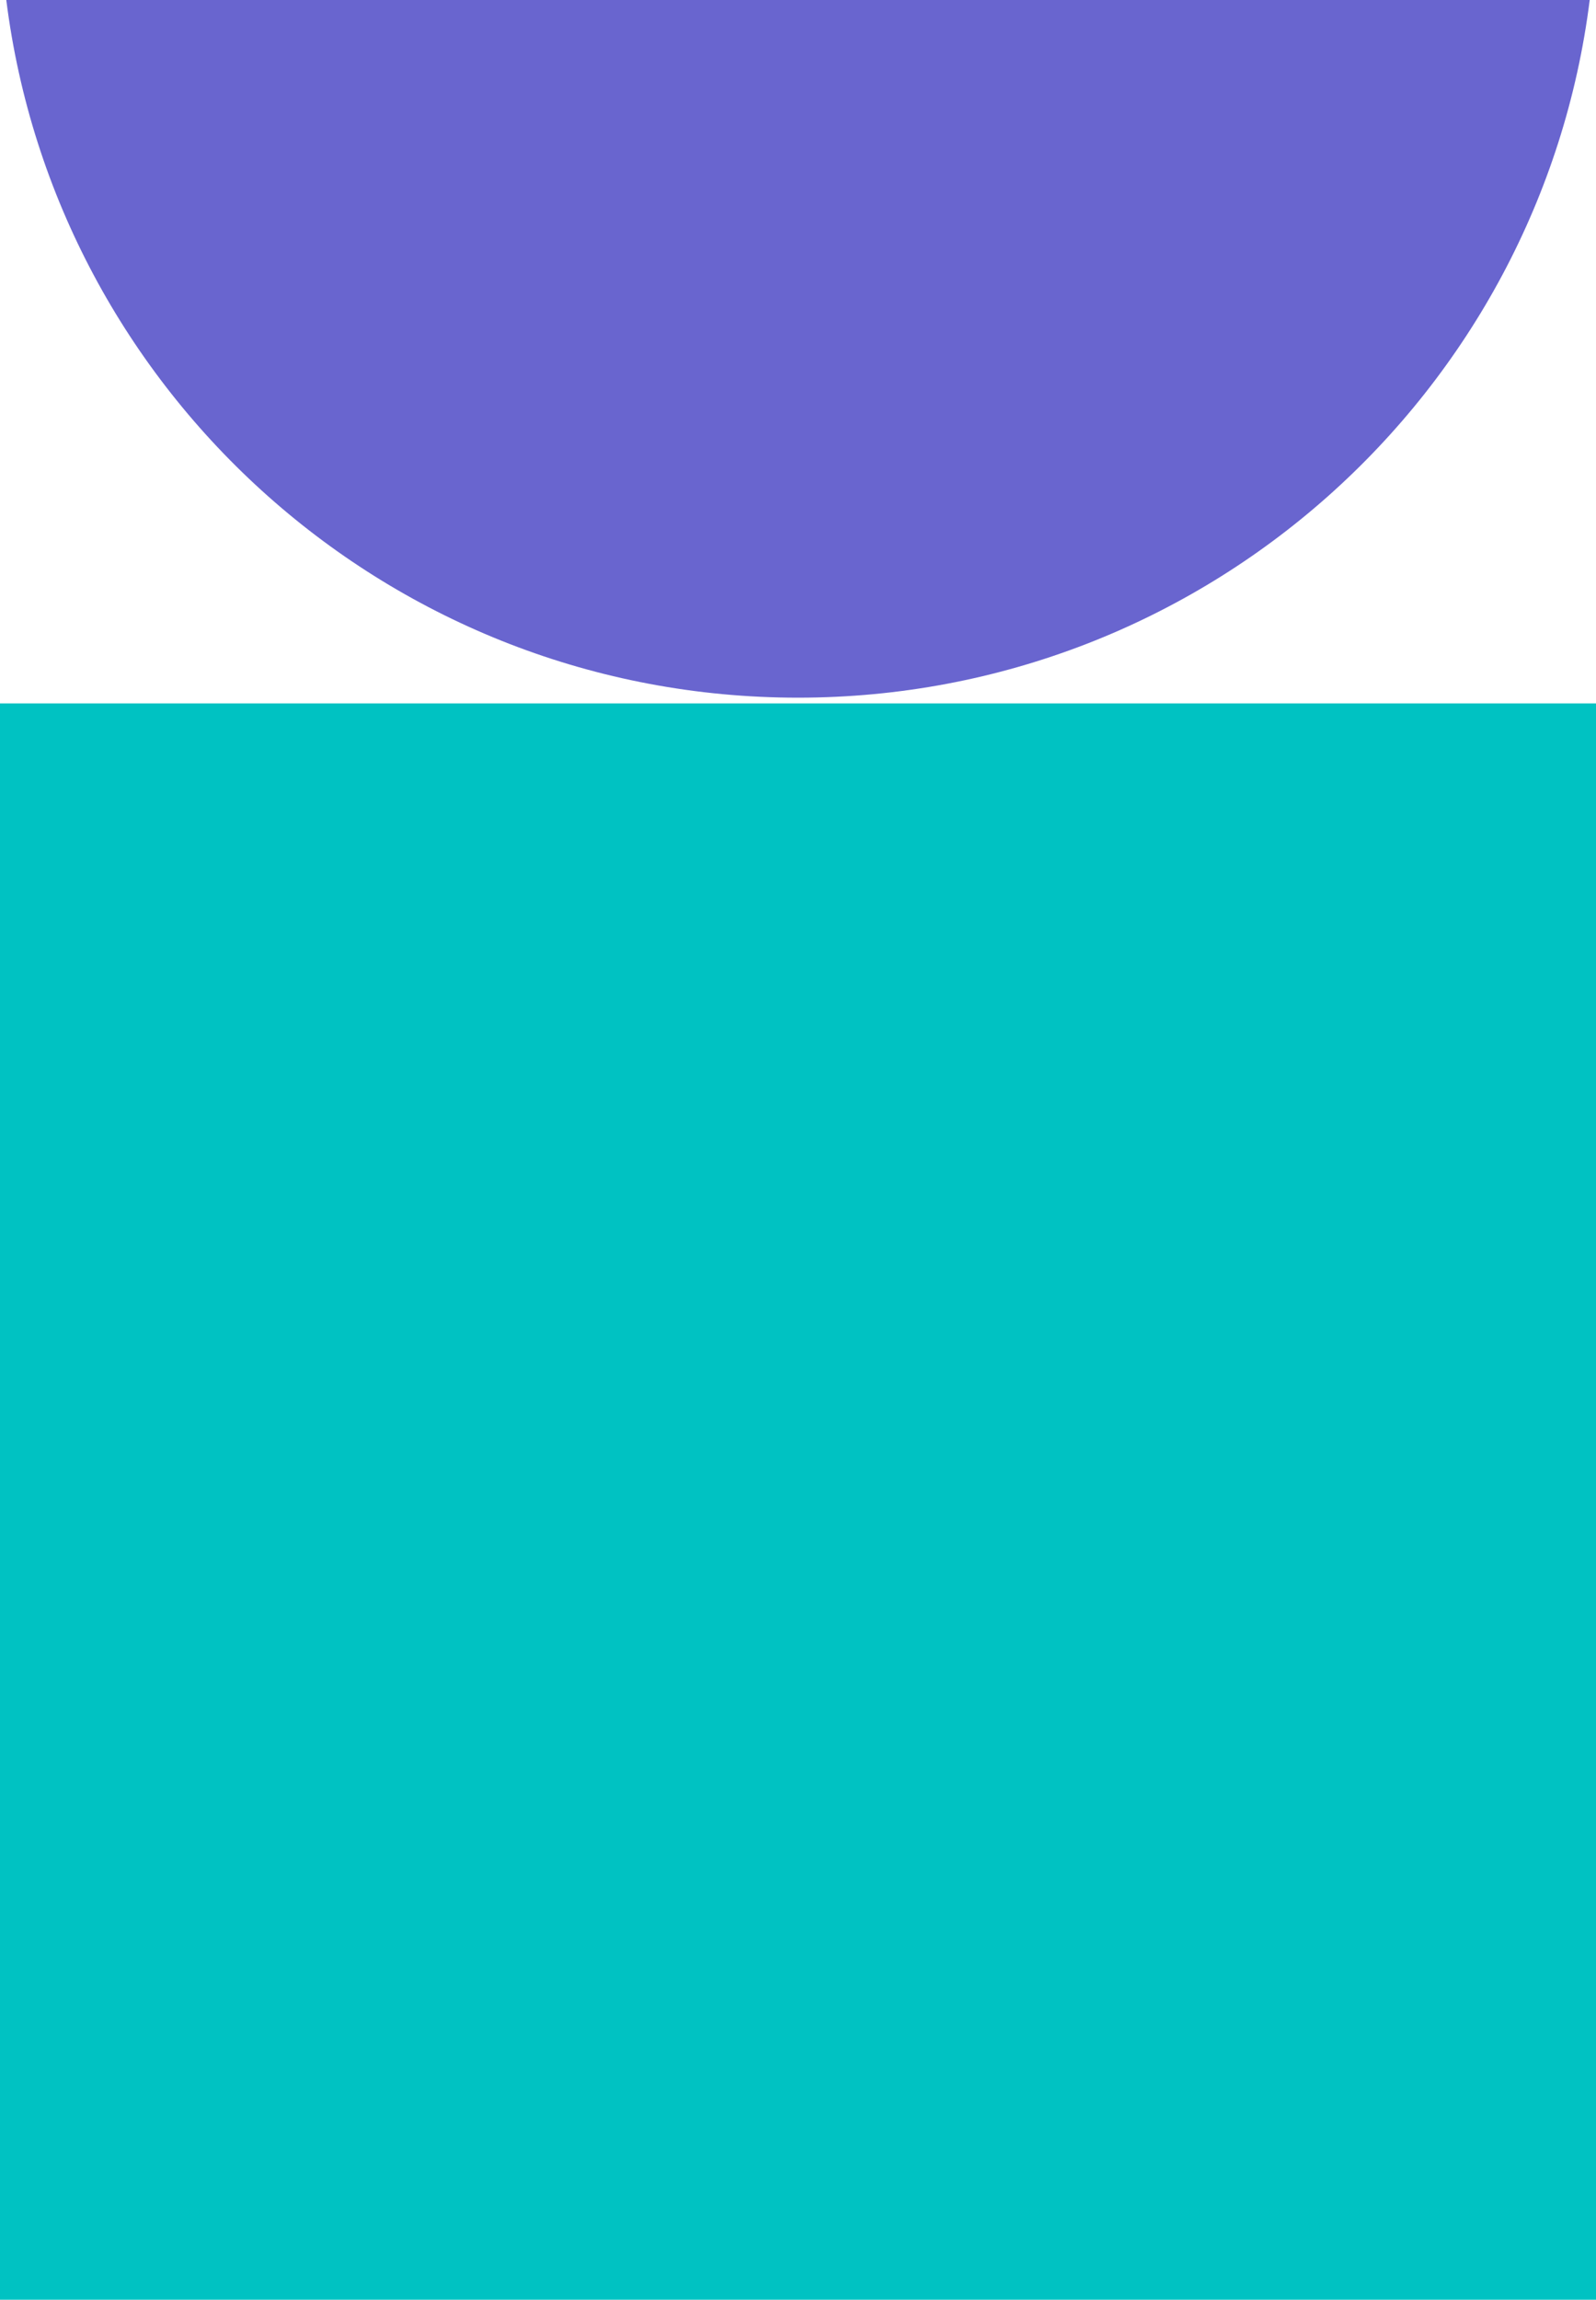
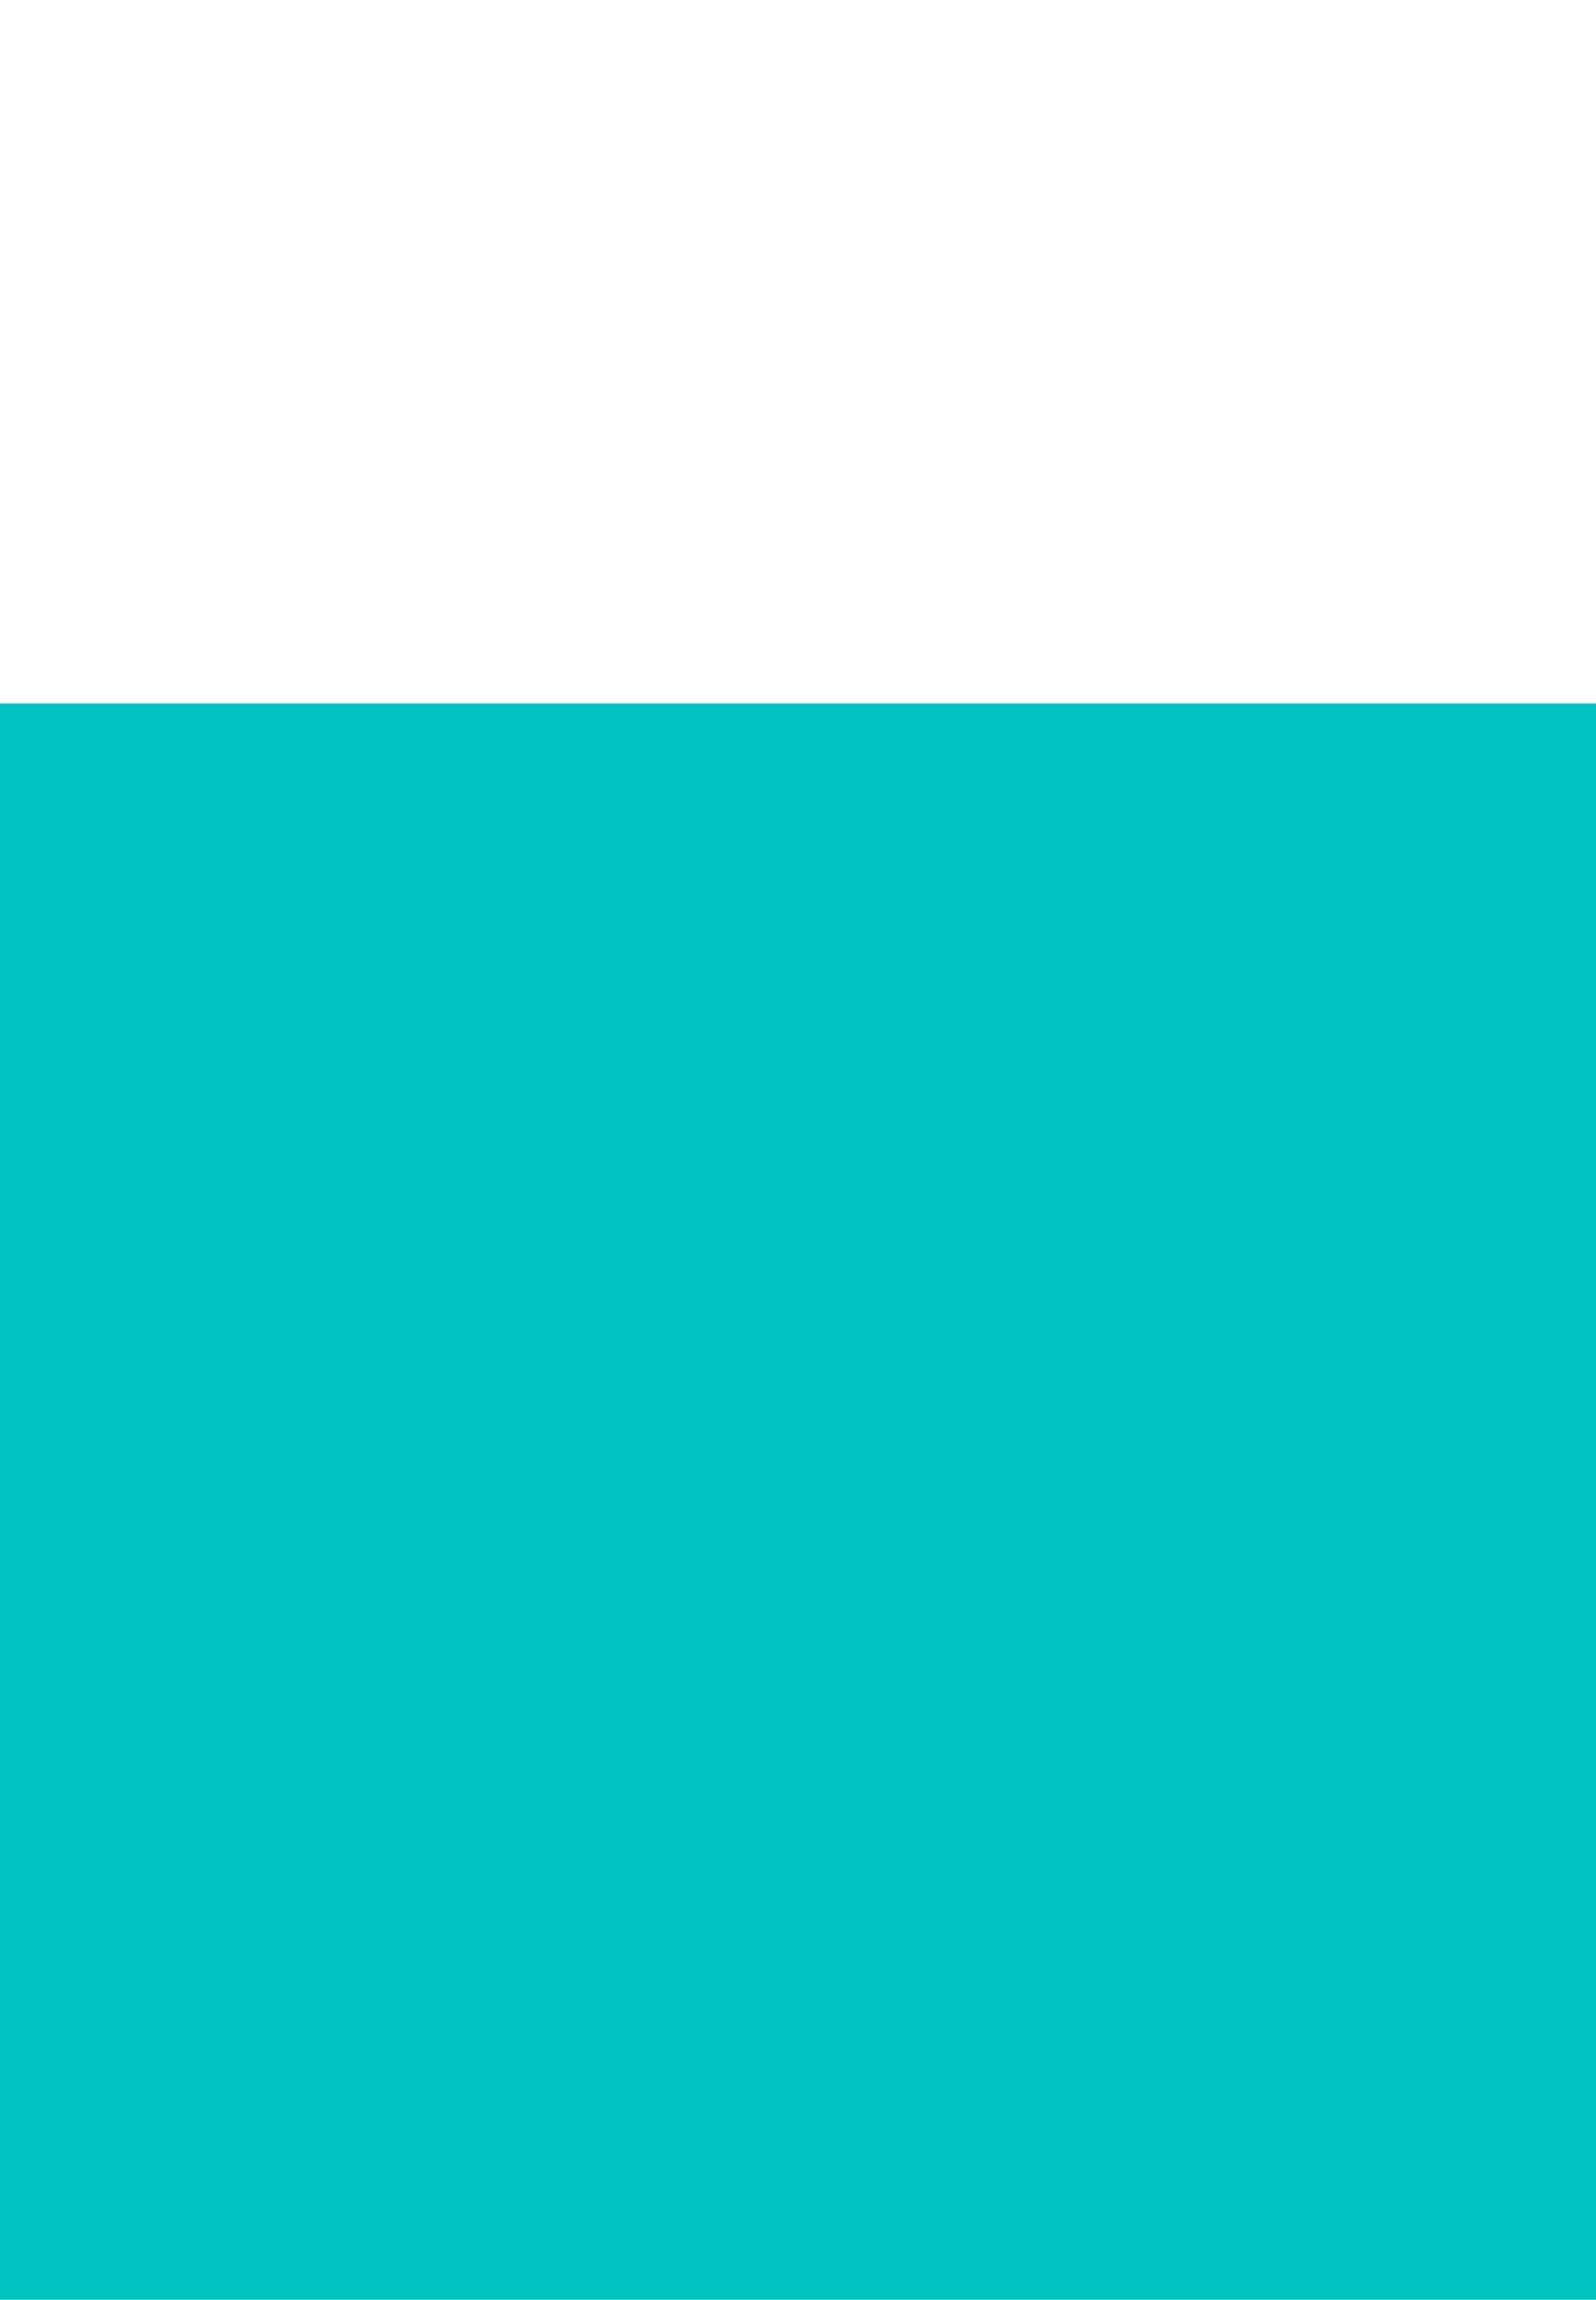
<svg xmlns="http://www.w3.org/2000/svg" viewBox="0 0 556 801">
  <defs>
    <style>.cls-1{fill:#00c2c2;}.cls-2{fill:#6965cf;}</style>
  </defs>
  <title>Recurso 1</title>
  <g id="Capa_2" data-name="Capa 2">
    <g id="Capa_1-2" data-name="Capa 1">
      <rect class="cls-1" y="245" width="556" height="556" />
-       <path class="cls-2" d="M2.19,0C19.4,137,136.32,243,278,243S536.6,137,553.81,0Z" />
    </g>
  </g>
</svg>